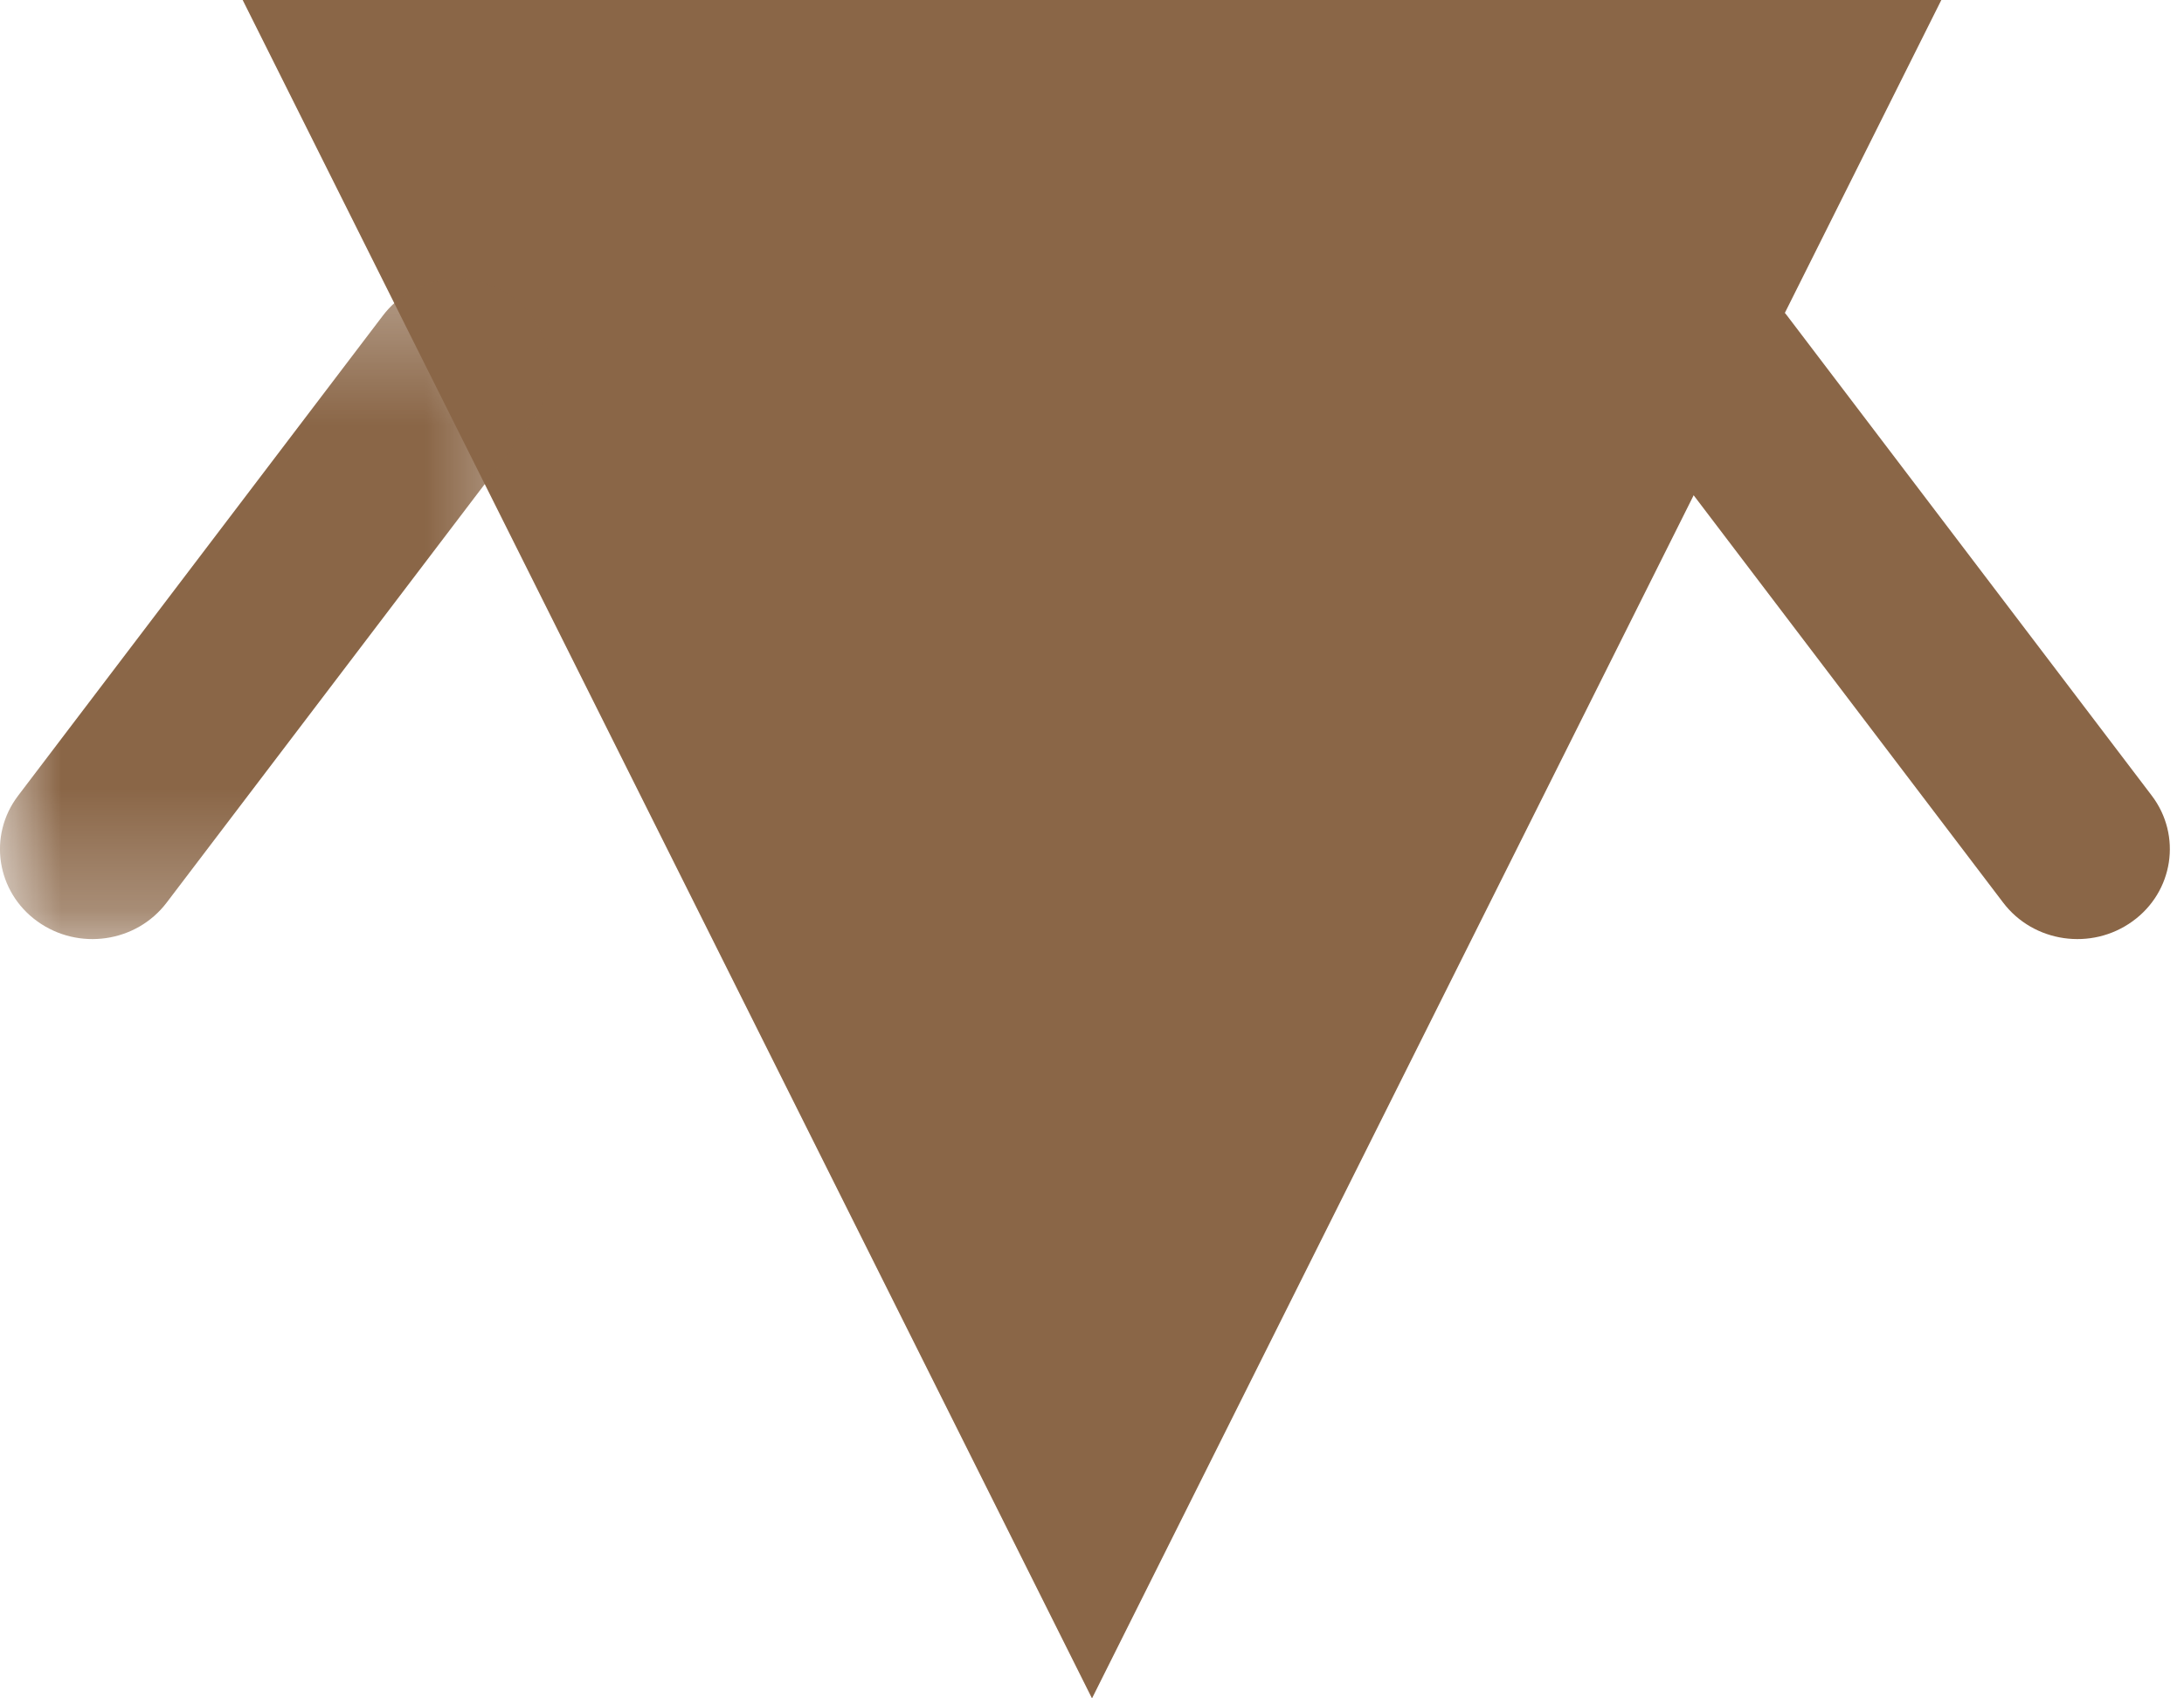
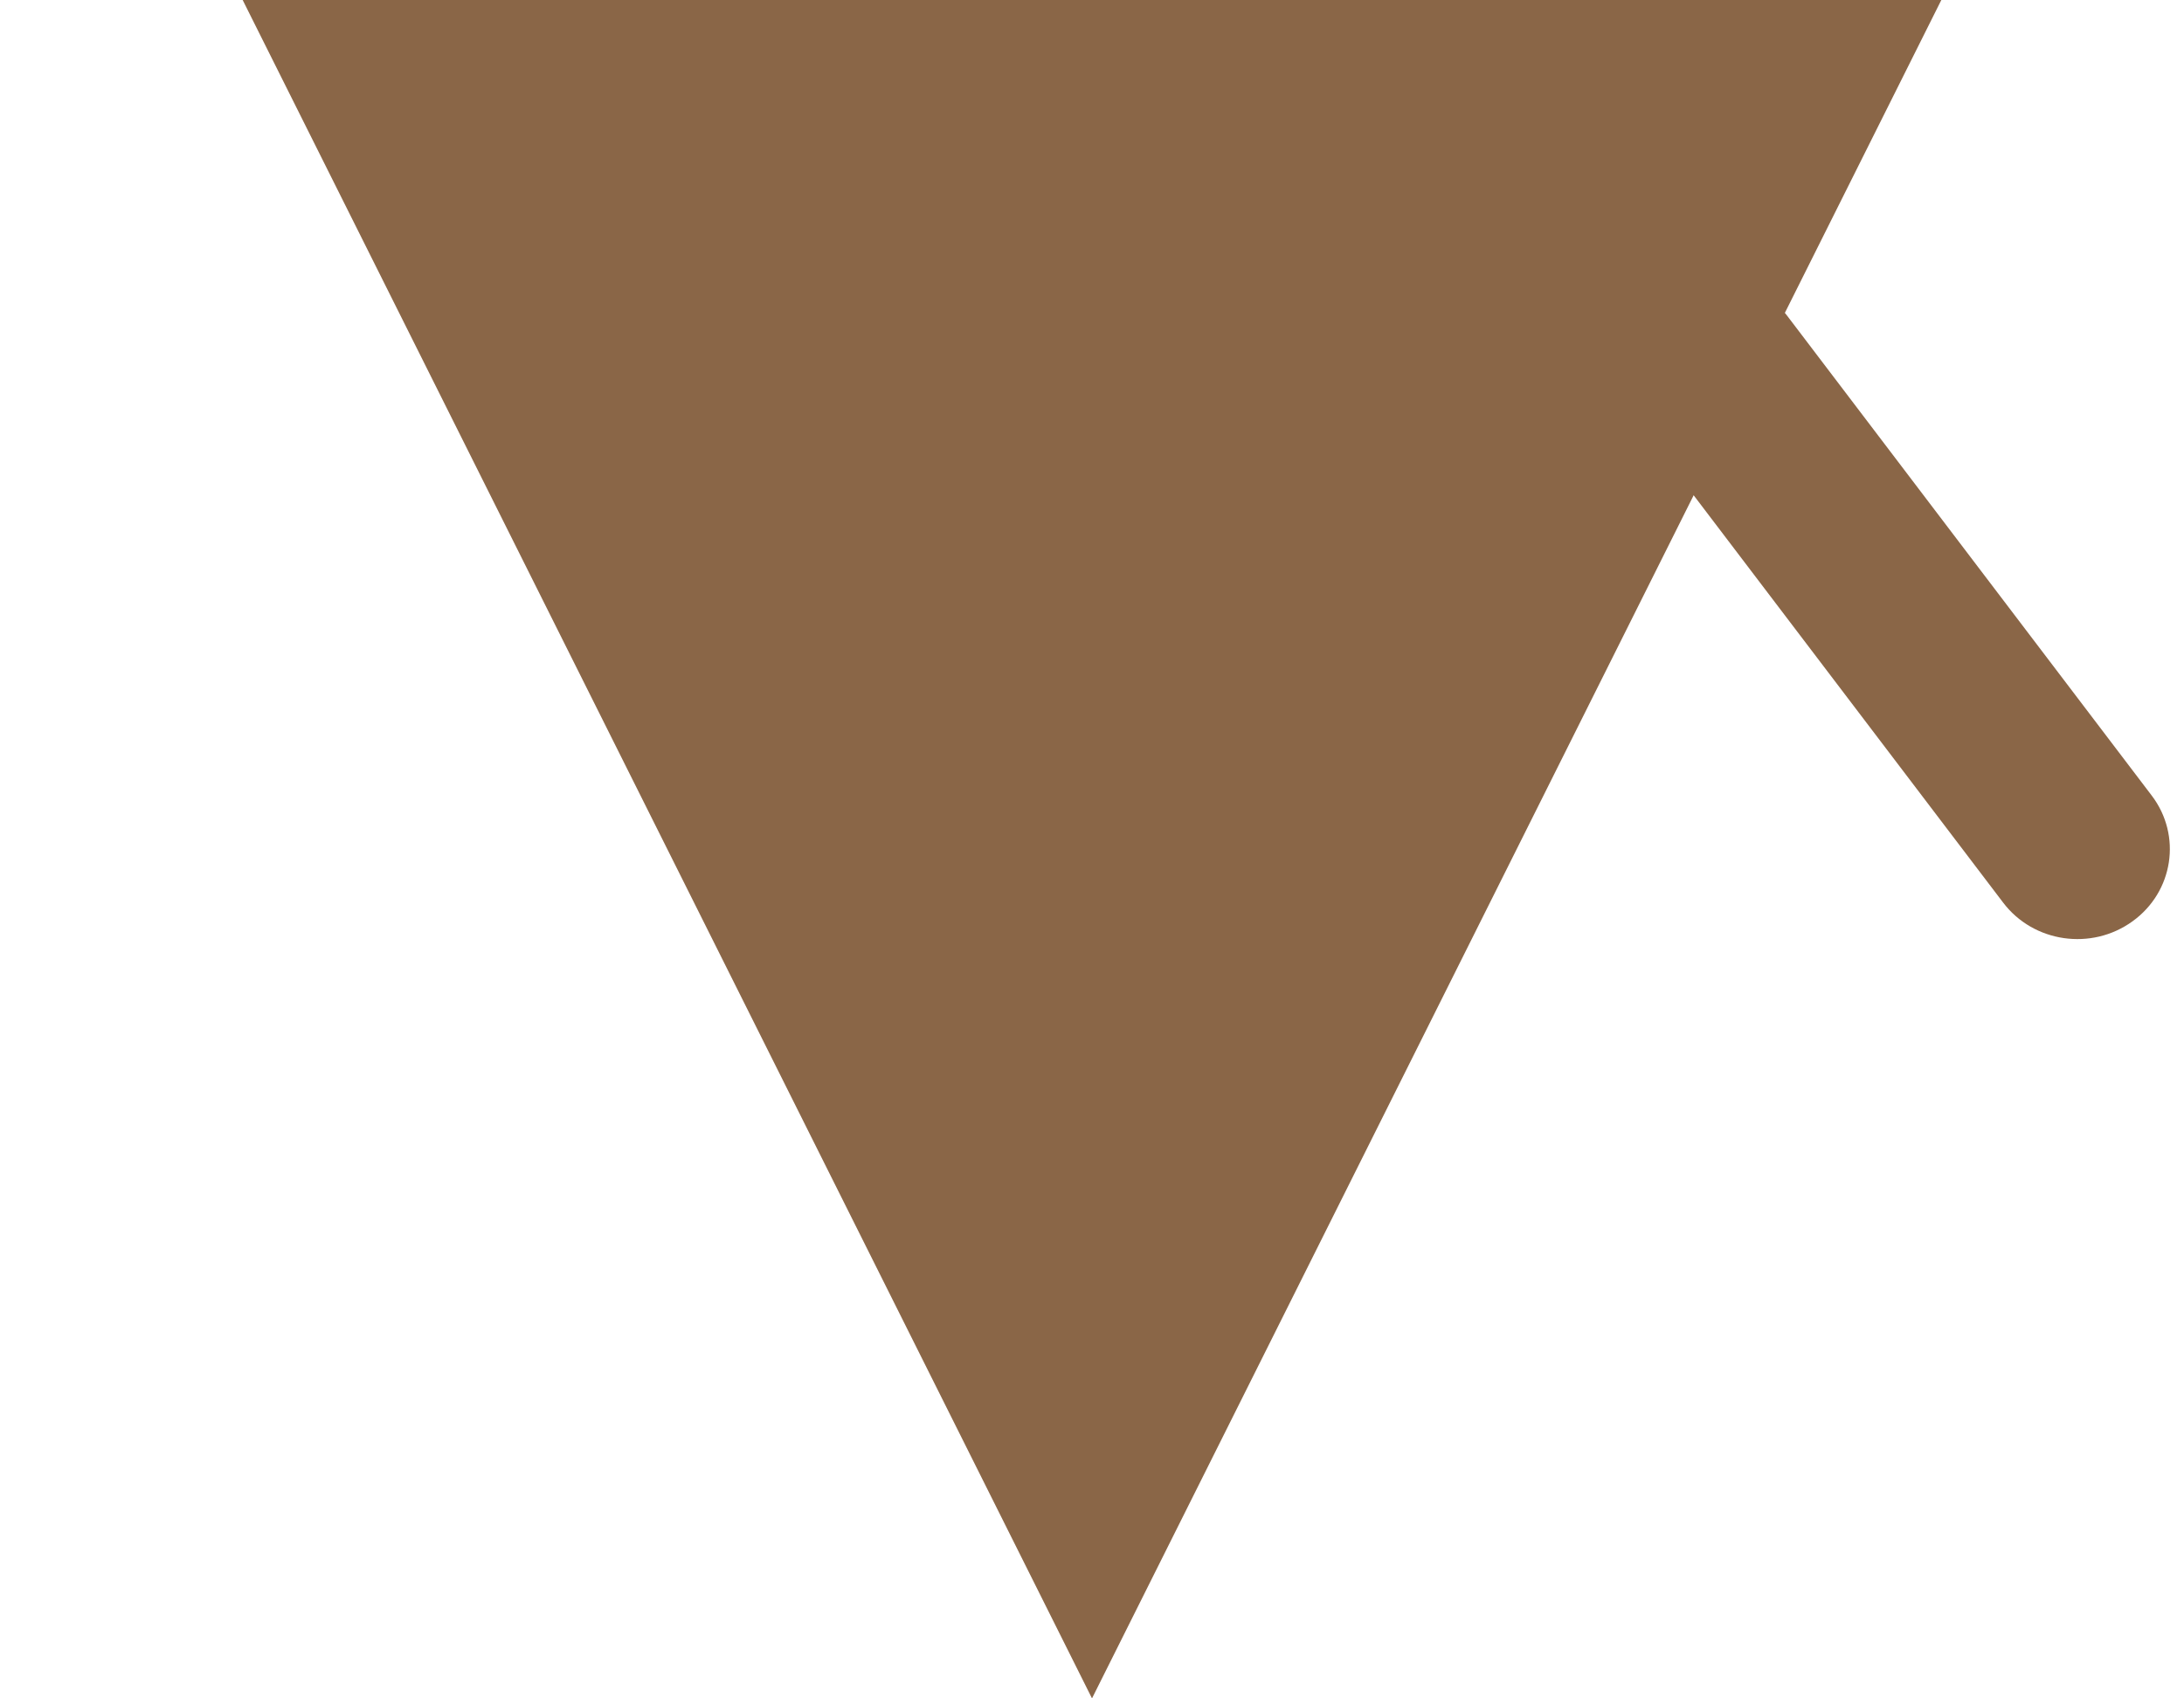
<svg xmlns="http://www.w3.org/2000/svg" xmlns:xlink="http://www.w3.org/1999/xlink" width="18px" height="14px" viewBox="0 0 18 14" version="1.1">
  <title>Group 8</title>
  <defs>
-     <polygon id="path-1" points="0 0.301 4.529 0.301 4.529 5.741 0 5.741" />
-   </defs>
+     </defs>
  <g id="Page" stroke="none" stroke-width="1" fill="none" fill-rule="evenodd">
    <g id="咖啡包" transform="translate(-1079, -875)">
      <g id="Group-8" transform="translate(1079, 875)">
        <polygon id="Fill-1" fill="#8A6647" points="2 0 5.5 7 9 14 12.5 7 16 0" />
        <g id="Group-7" transform="translate(0, 2)">
          <g id="Group-4">
            <mask id="mask-2" fill="white">
              <use xlink:href="#path-1" />
            </mask>
            <g id="Clip-3" />
            <path d="M0.308,5.595 L0.308,5.595 C-0.03,5.352 -0.101,4.887 0.15,4.558 L3.156,0.601 C3.406,0.272 3.883,0.203 4.221,0.447 L4.221,0.447 C4.559,0.69 4.63,1.155 4.38,1.484 L1.373,5.441 C1.123,5.77 0.647,5.839 0.308,5.595" id="Fill-2" fill="#8A6647" mask="url(#mask-2)" />
          </g>
          <path d="M17.575,5.595 L17.575,5.595 C17.913,5.352 17.984,4.887 17.734,4.558 L14.728,0.601 C14.477,0.272 14,0.203 13.663,0.447 L13.663,0.447 C13.325,0.69 13.253,1.155 13.504,1.484 L16.51,5.441 C16.76,5.77 17.237,5.839 17.575,5.595" id="Fill-5" fill="#8A6647" />
        </g>
      </g>
    </g>
  </g>
</svg>